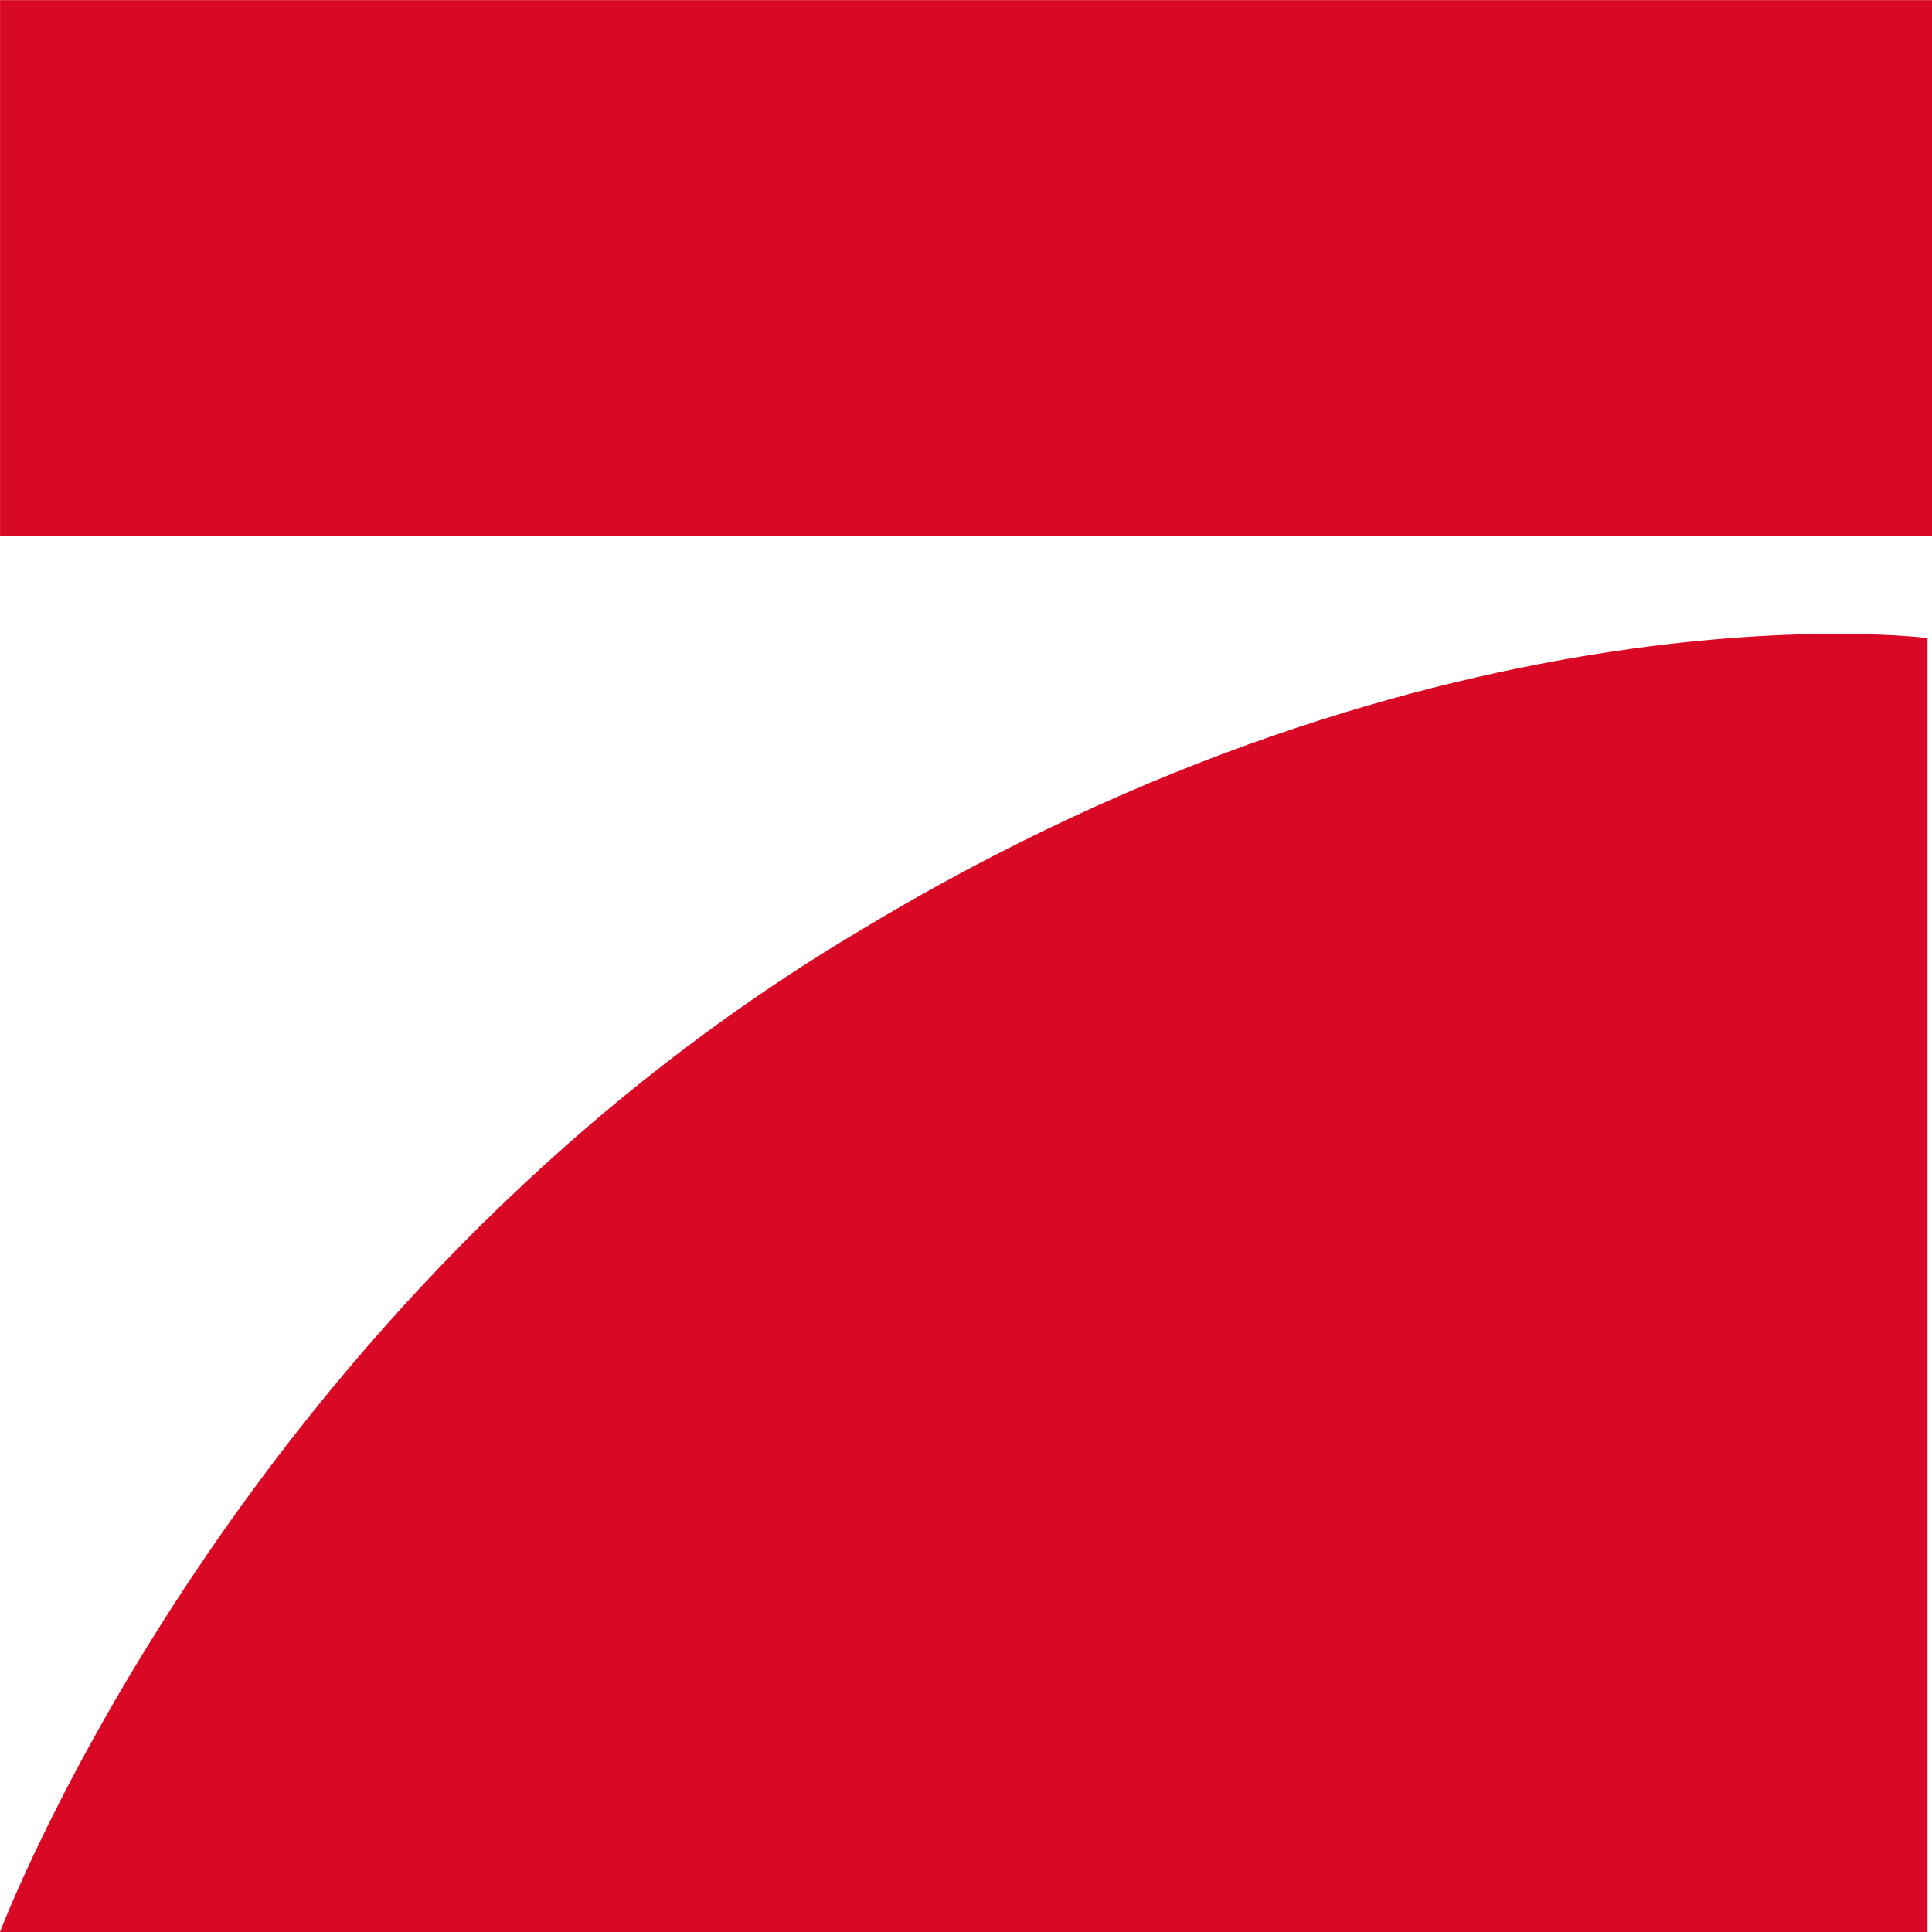
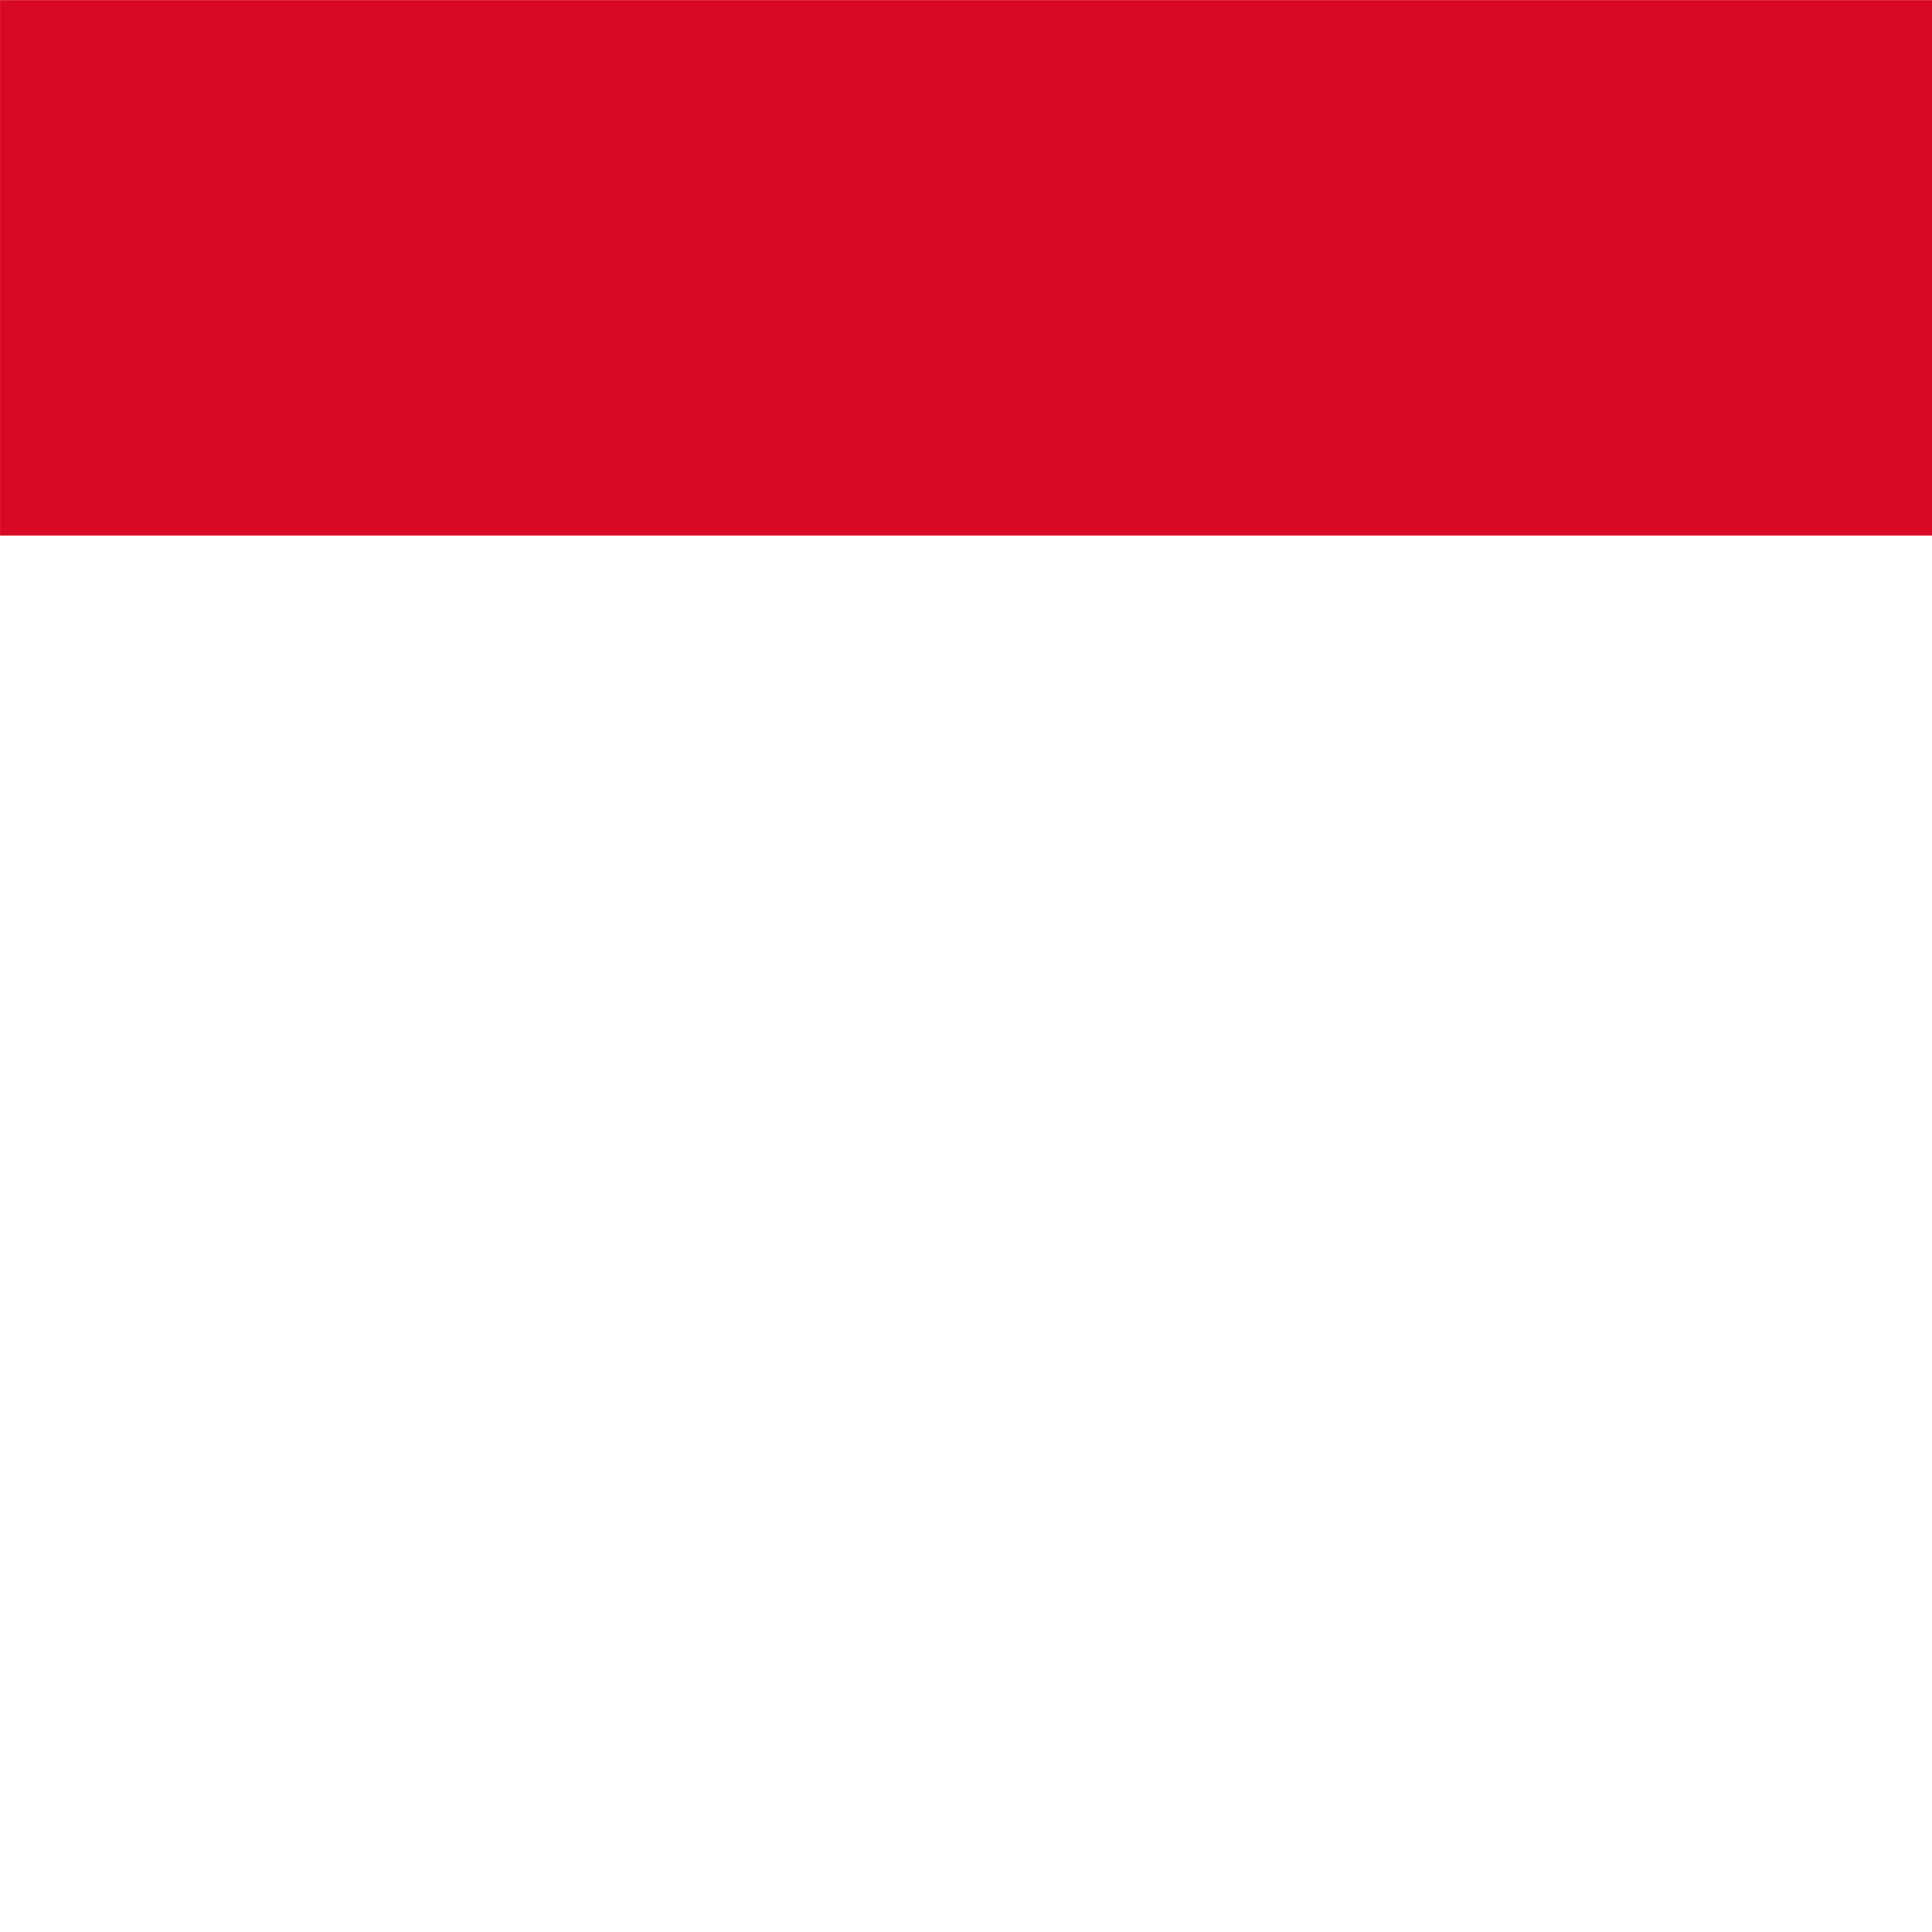
<svg xmlns="http://www.w3.org/2000/svg" version="1.0" width="567.378" height="567.376" id="svg1883">
  <defs id="defs1885" />
  <g transform="translate(159.796,-363.996)" id="layer1">
    <g transform="matrix(2.785,0,0,2.785,-133.717,283.349)" id="g1879">
      <polygon points="47.918,86.24 47.918,86.24 137.082,86.24 137.082,110.95 47.918,110.95 " transform="matrix(2.285,0,0,2.285,-118.851,-168.088)" id="_139038624" style="fill:#d90824" />
-       <path d="m 193.893,96.239 0,136.446 -203.257,0 c 0,0 24.937,-66.341 90.337,-105.393 C 143.079,89.652 193.893,96.239 193.893,96.239 l 0,0 z" id="_137717264" style="fill:#d90824" />
    </g>
  </g>
</svg>